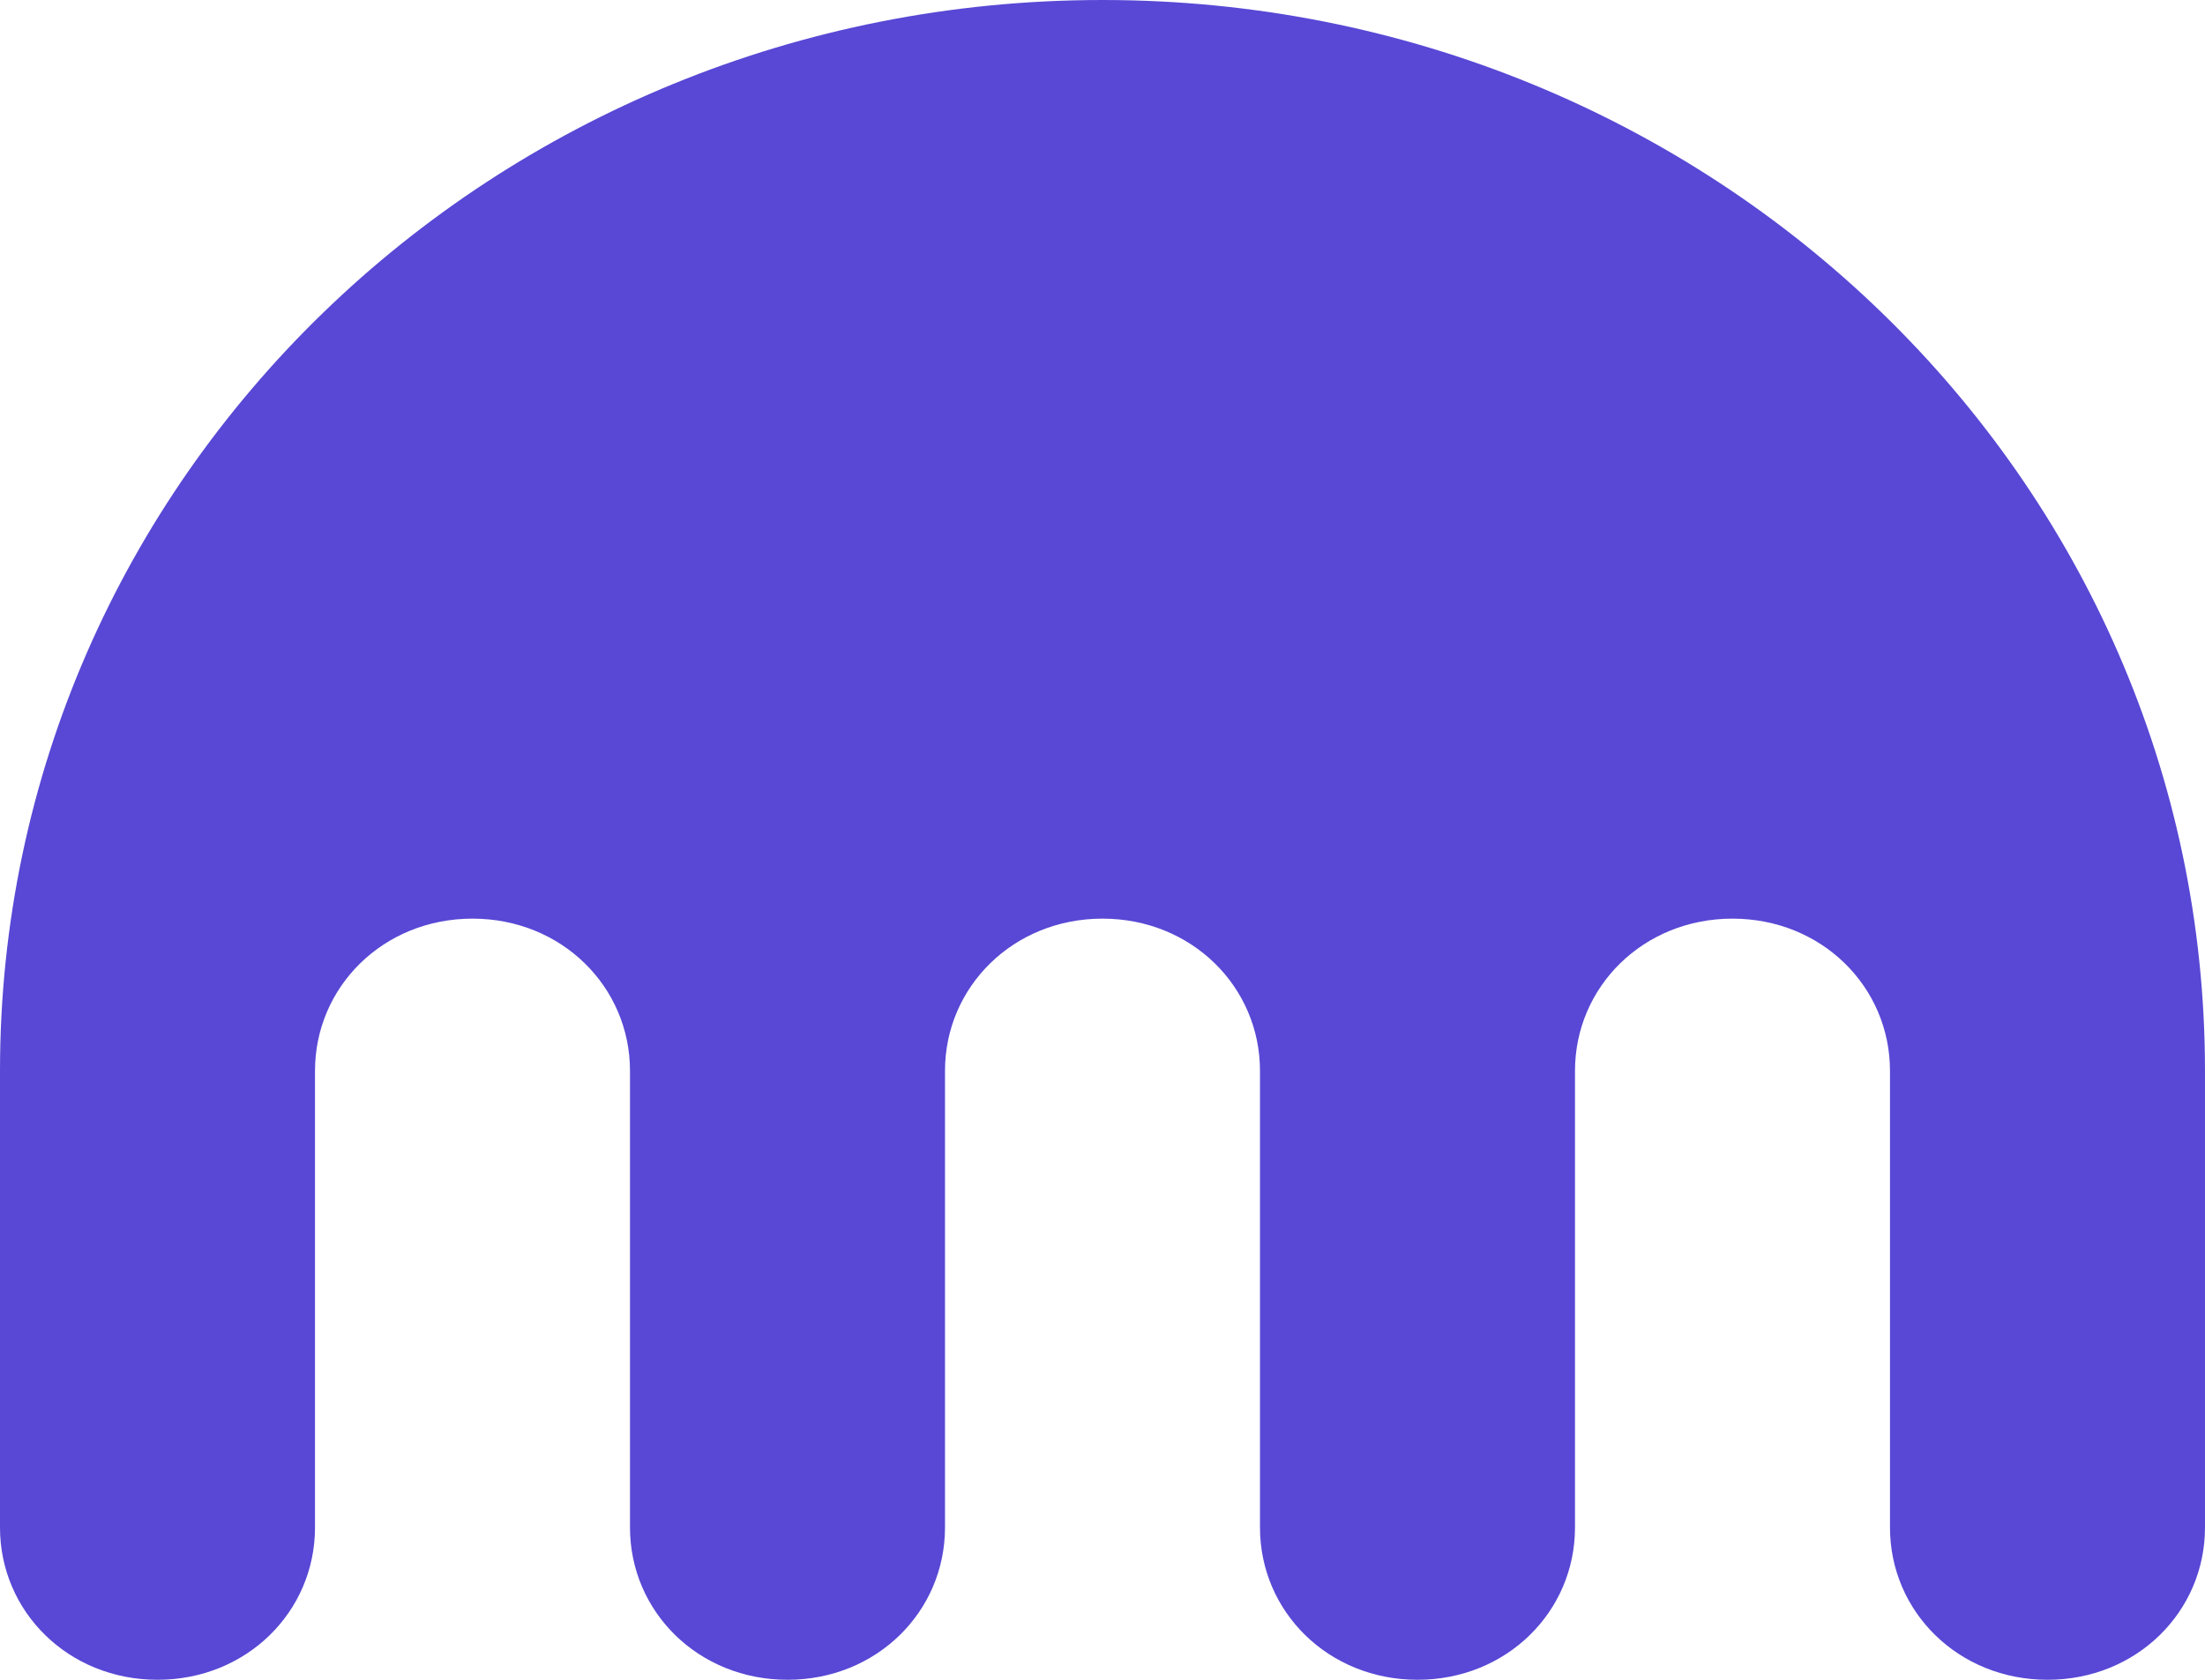
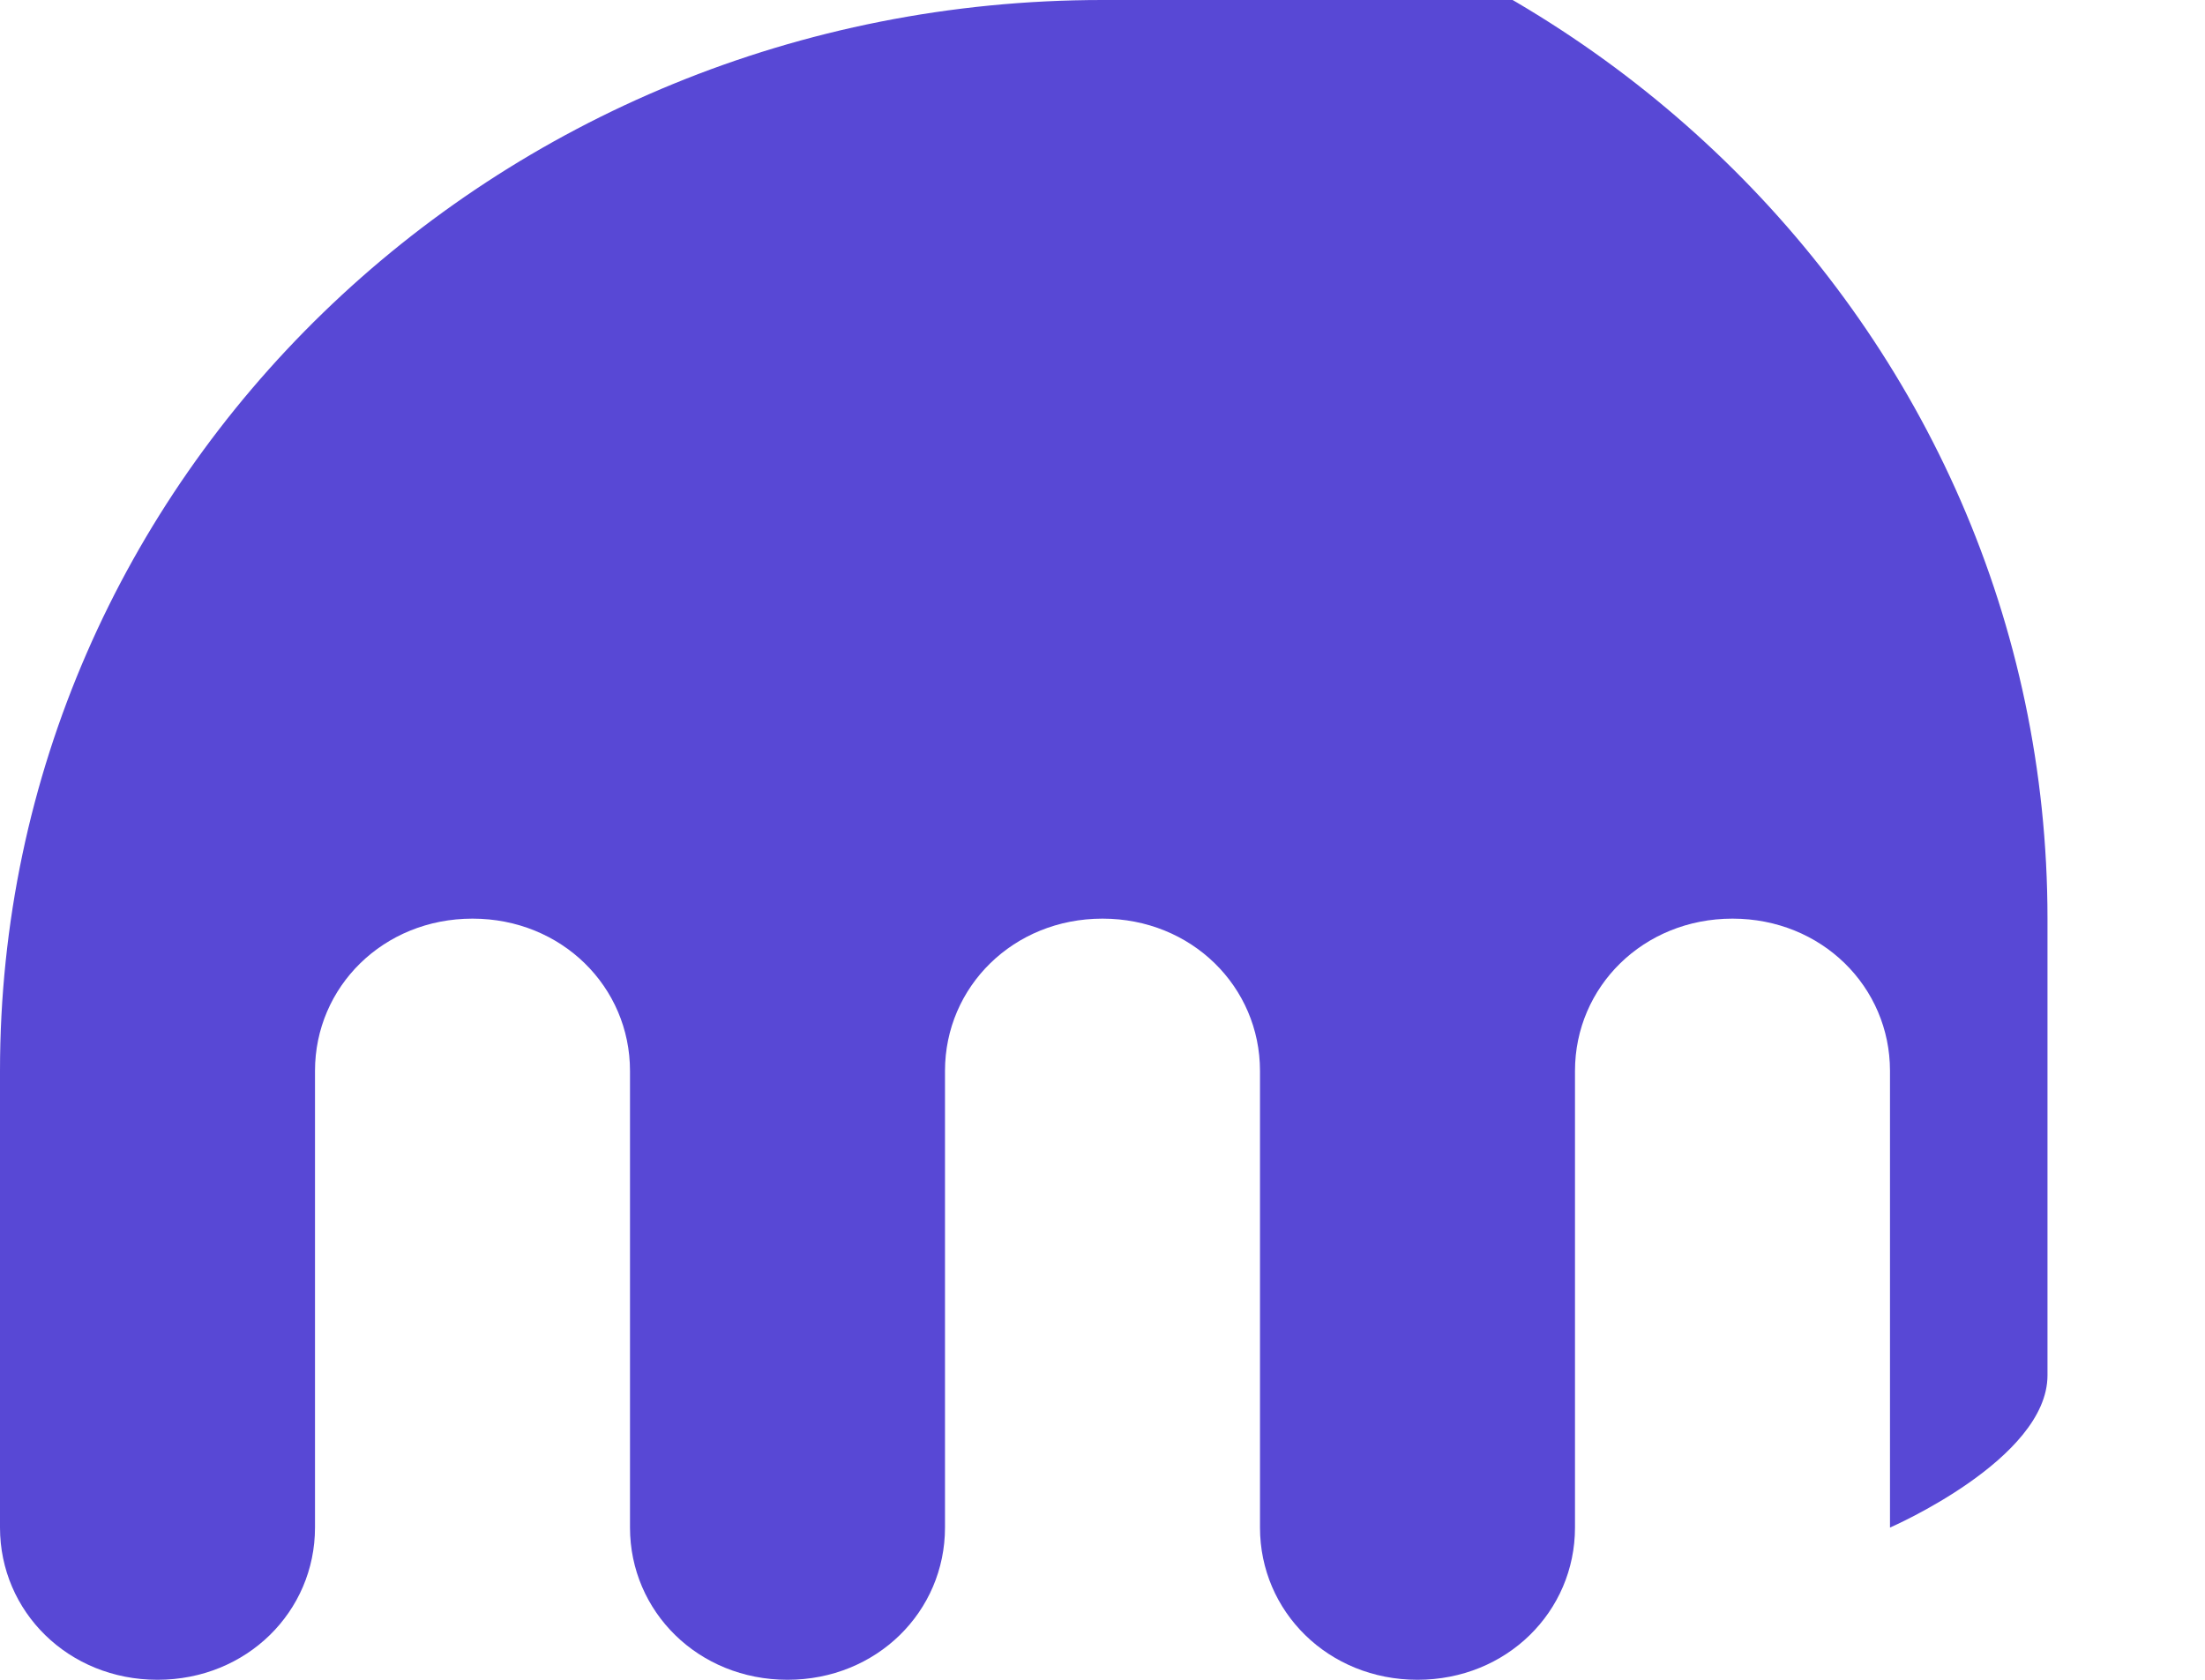
<svg xmlns="http://www.w3.org/2000/svg" viewBox="0 0 42 32" enable-background="new 0 0 42 32">
  <style type="text/css">.st0{fill-rule:evenodd;clip-rule:evenodd;fill:#5848D5;}</style>
  <title>Fill 1</title>
  <desc>Created with Sketch.</desc>
-   <path id="Fill-1" class="st0" d="M21 0c-11.6 0-21 9.1-21 20.4v8.7c0 1.6 1.3 2.9 3 2.9s3-1.3 3-2.9v-8.7c0-1.6 1.3-2.9 3-2.9s3 1.3 3 2.9v8.7c0 1.6 1.3 2.9 3 2.9s3-1.3 3-2.9v-8.7c0-1.6 1.3-2.9 3-2.9s3 1.3 3 2.9v8.7c0 1.6 1.3 2.9 3 2.9s3-1.3 3-2.9v-8.7c0-1.6 1.3-2.9 3-2.9s3 1.3 3 2.9v8.7c0 1.6 1.3 2.9 3 2.9s3-1.3 3-2.9v-8.7c0-11.3-9.4-20.4-21-20.4" />
+   <path id="Fill-1" class="st0" d="M21 0c-11.6 0-21 9.1-21 20.4v8.7c0 1.6 1.3 2.9 3 2.9s3-1.3 3-2.9v-8.7c0-1.6 1.3-2.9 3-2.9s3 1.3 3 2.9v8.7c0 1.6 1.3 2.9 3 2.9s3-1.3 3-2.9v-8.7c0-1.6 1.3-2.9 3-2.9s3 1.3 3 2.9v8.7c0 1.6 1.3 2.9 3 2.9s3-1.3 3-2.9v-8.7c0-1.6 1.3-2.9 3-2.9s3 1.3 3 2.9v8.7s3-1.3 3-2.9v-8.7c0-11.3-9.4-20.4-21-20.4" />
</svg>